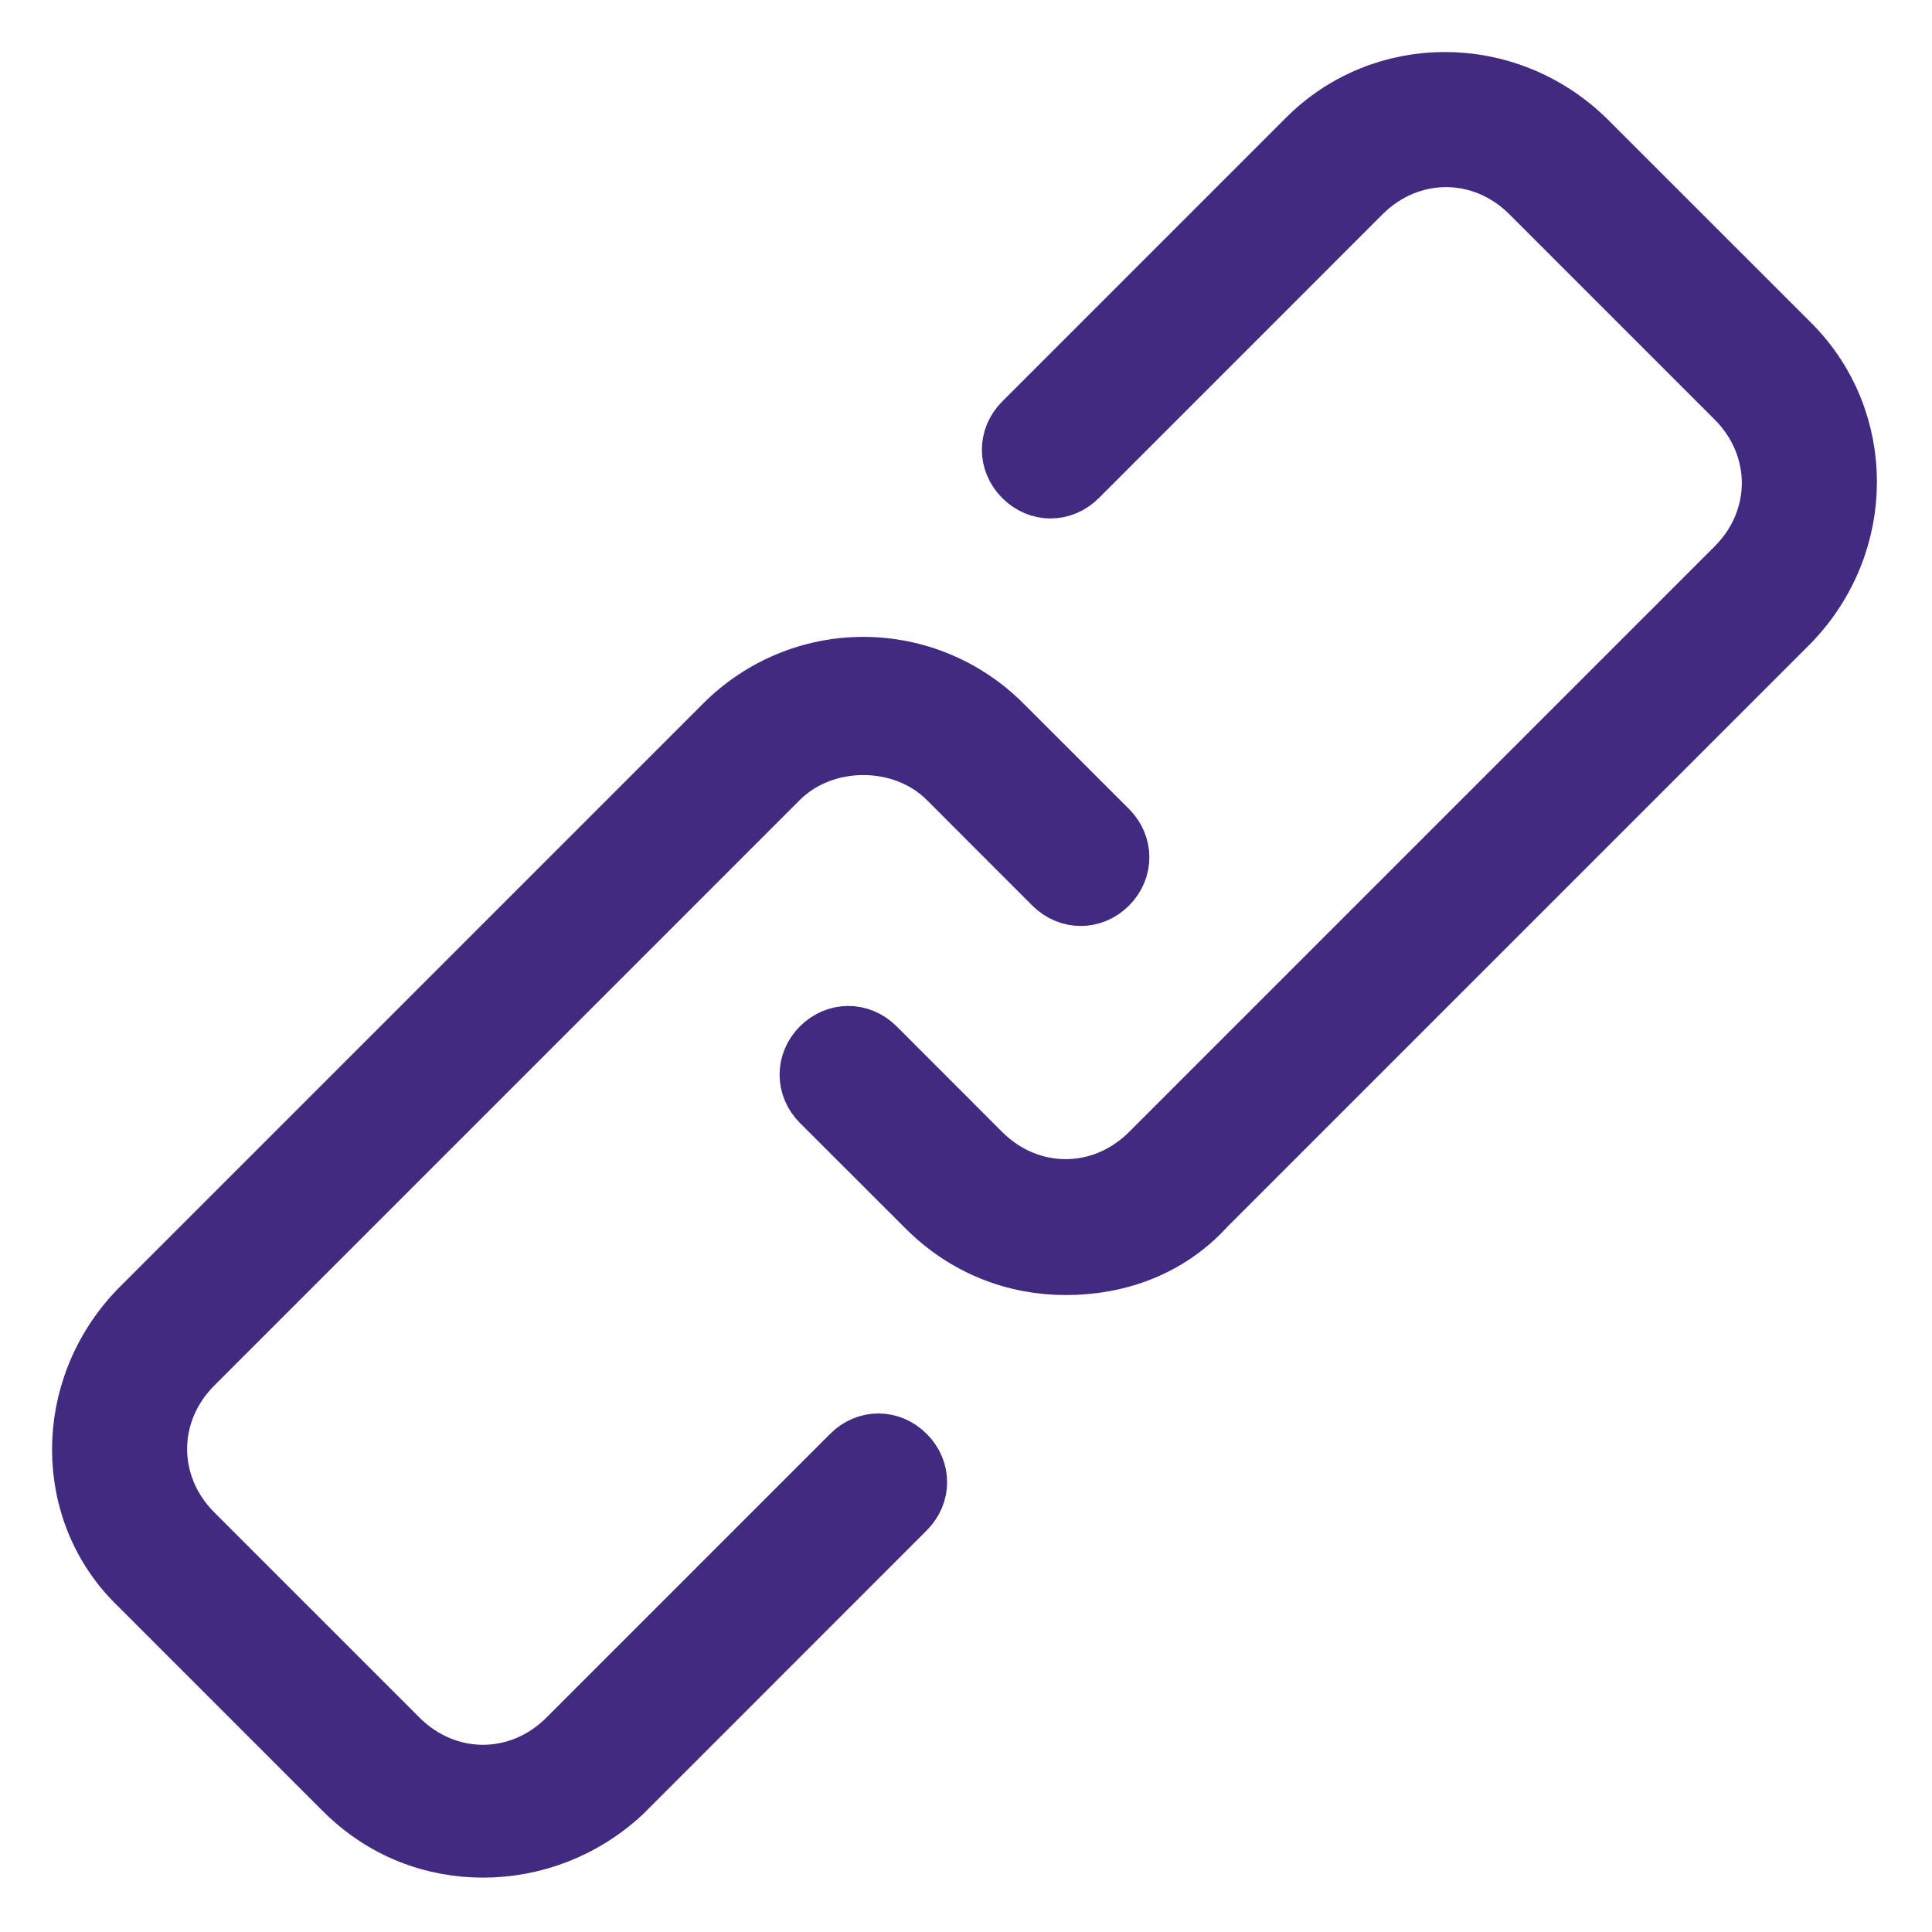
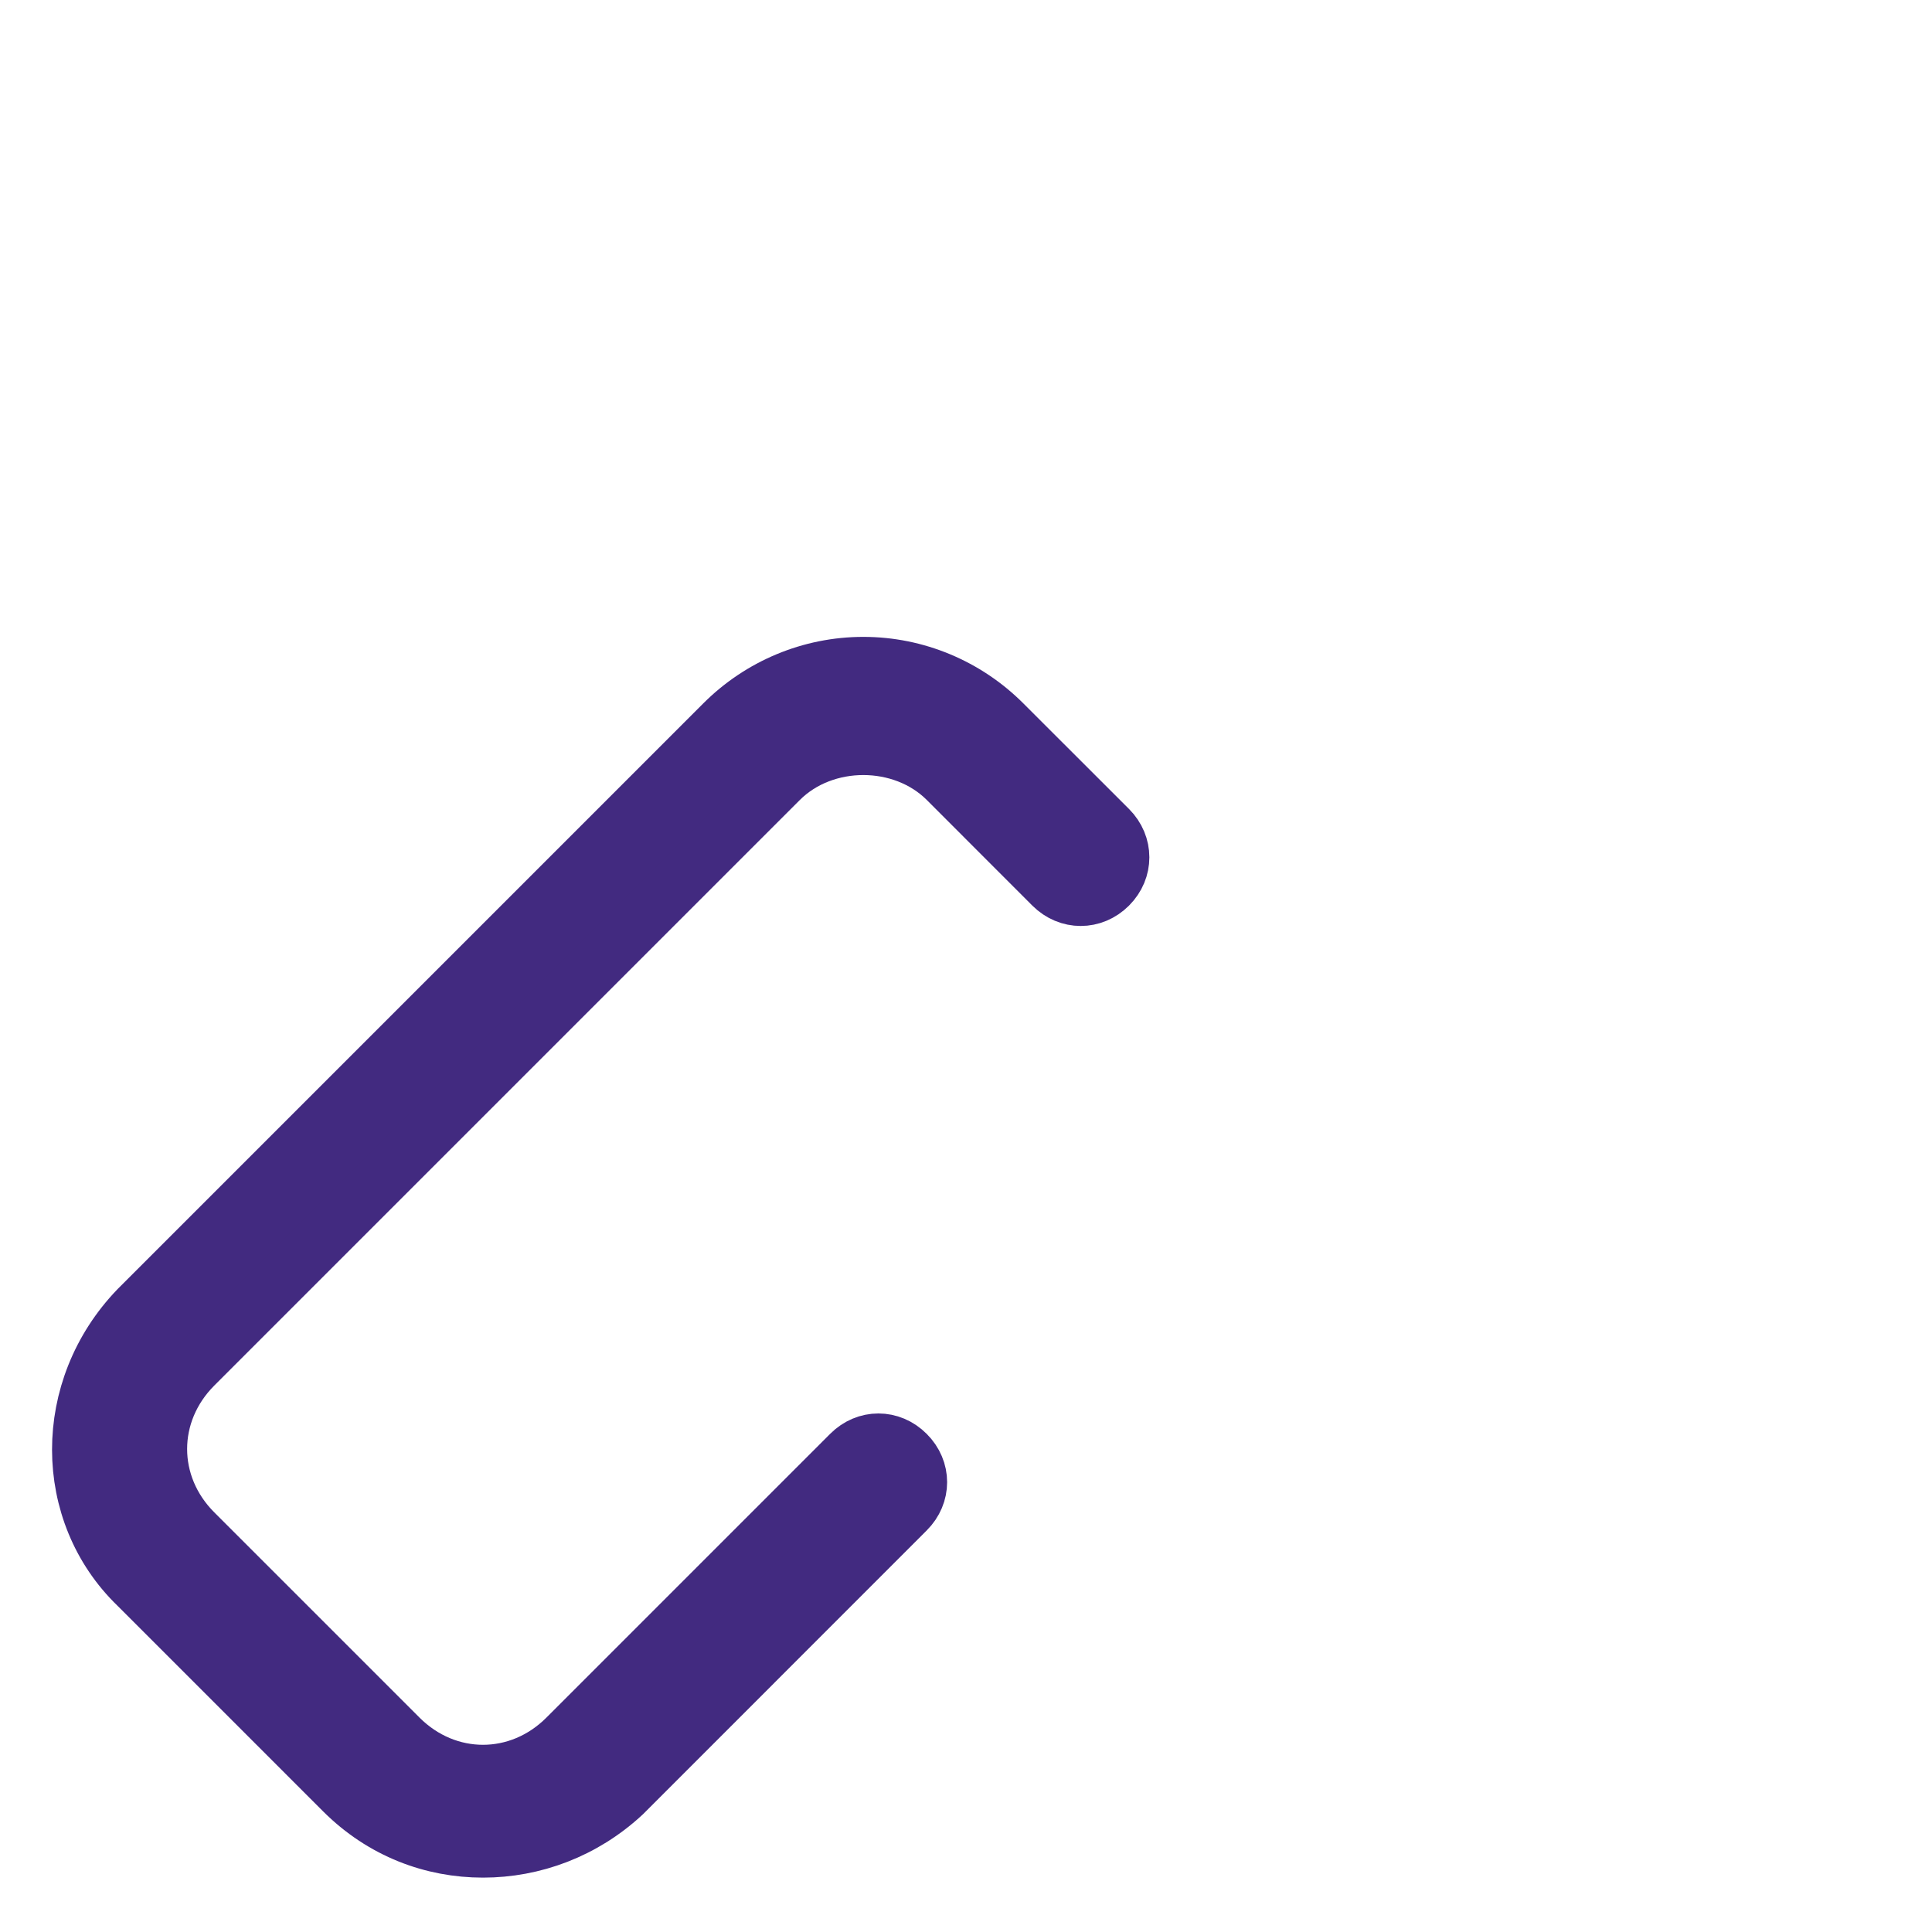
<svg xmlns="http://www.w3.org/2000/svg" width="24" height="24" viewBox="0 0 24 24" fill="none">
-   <path d="M14.989 15.026L14.989 15.026L14.982 15.035C14.528 15.52 13.909 15.754 13.238 15.754C12.609 15.754 11.983 15.523 11.486 15.026L10.173 13.714C9.966 13.507 9.966 13.193 10.173 12.985C10.381 12.778 10.695 12.778 10.902 12.985L12.214 14.298C12.795 14.878 13.681 14.878 14.261 14.298L21.536 7.023C22.116 6.443 22.116 5.557 21.536 4.976L18.986 2.426C18.406 1.846 17.52 1.846 16.939 2.426L13.415 5.951C13.207 6.159 12.893 6.159 12.686 5.951C12.479 5.744 12.479 5.43 12.686 5.223L16.211 1.698C17.165 0.743 18.718 0.737 19.716 1.7L22.265 4.248C23.219 5.202 23.225 6.755 22.262 7.753L14.989 15.026Z" fill="#422A80" stroke="#422A80" stroke-width="0.667" />
  <path d="M1.698 19.714L1.698 19.714L1.694 19.71C0.747 18.796 0.735 17.246 1.7 16.246L8.973 8.973C9.436 8.51 10.064 8.245 10.725 8.245C11.385 8.245 12.013 8.51 12.476 8.973L13.789 10.285C13.996 10.493 13.996 10.807 13.789 11.014C13.582 11.221 13.268 11.221 13.06 11.014L11.748 9.701C11.205 9.159 10.244 9.159 9.701 9.701L2.426 16.976C1.846 17.557 1.846 18.443 2.426 19.023L4.976 21.573C5.557 22.153 6.443 22.153 7.023 21.573L10.548 18.048C10.755 17.84 11.069 17.84 11.276 18.048C11.484 18.255 11.484 18.569 11.276 18.776L7.756 22.297C7.257 22.761 6.628 22.991 6 22.991C5.371 22.991 4.745 22.761 4.248 22.264L1.698 19.714Z" fill="#422A80" stroke="#422A80" stroke-width="0.667" />
</svg>